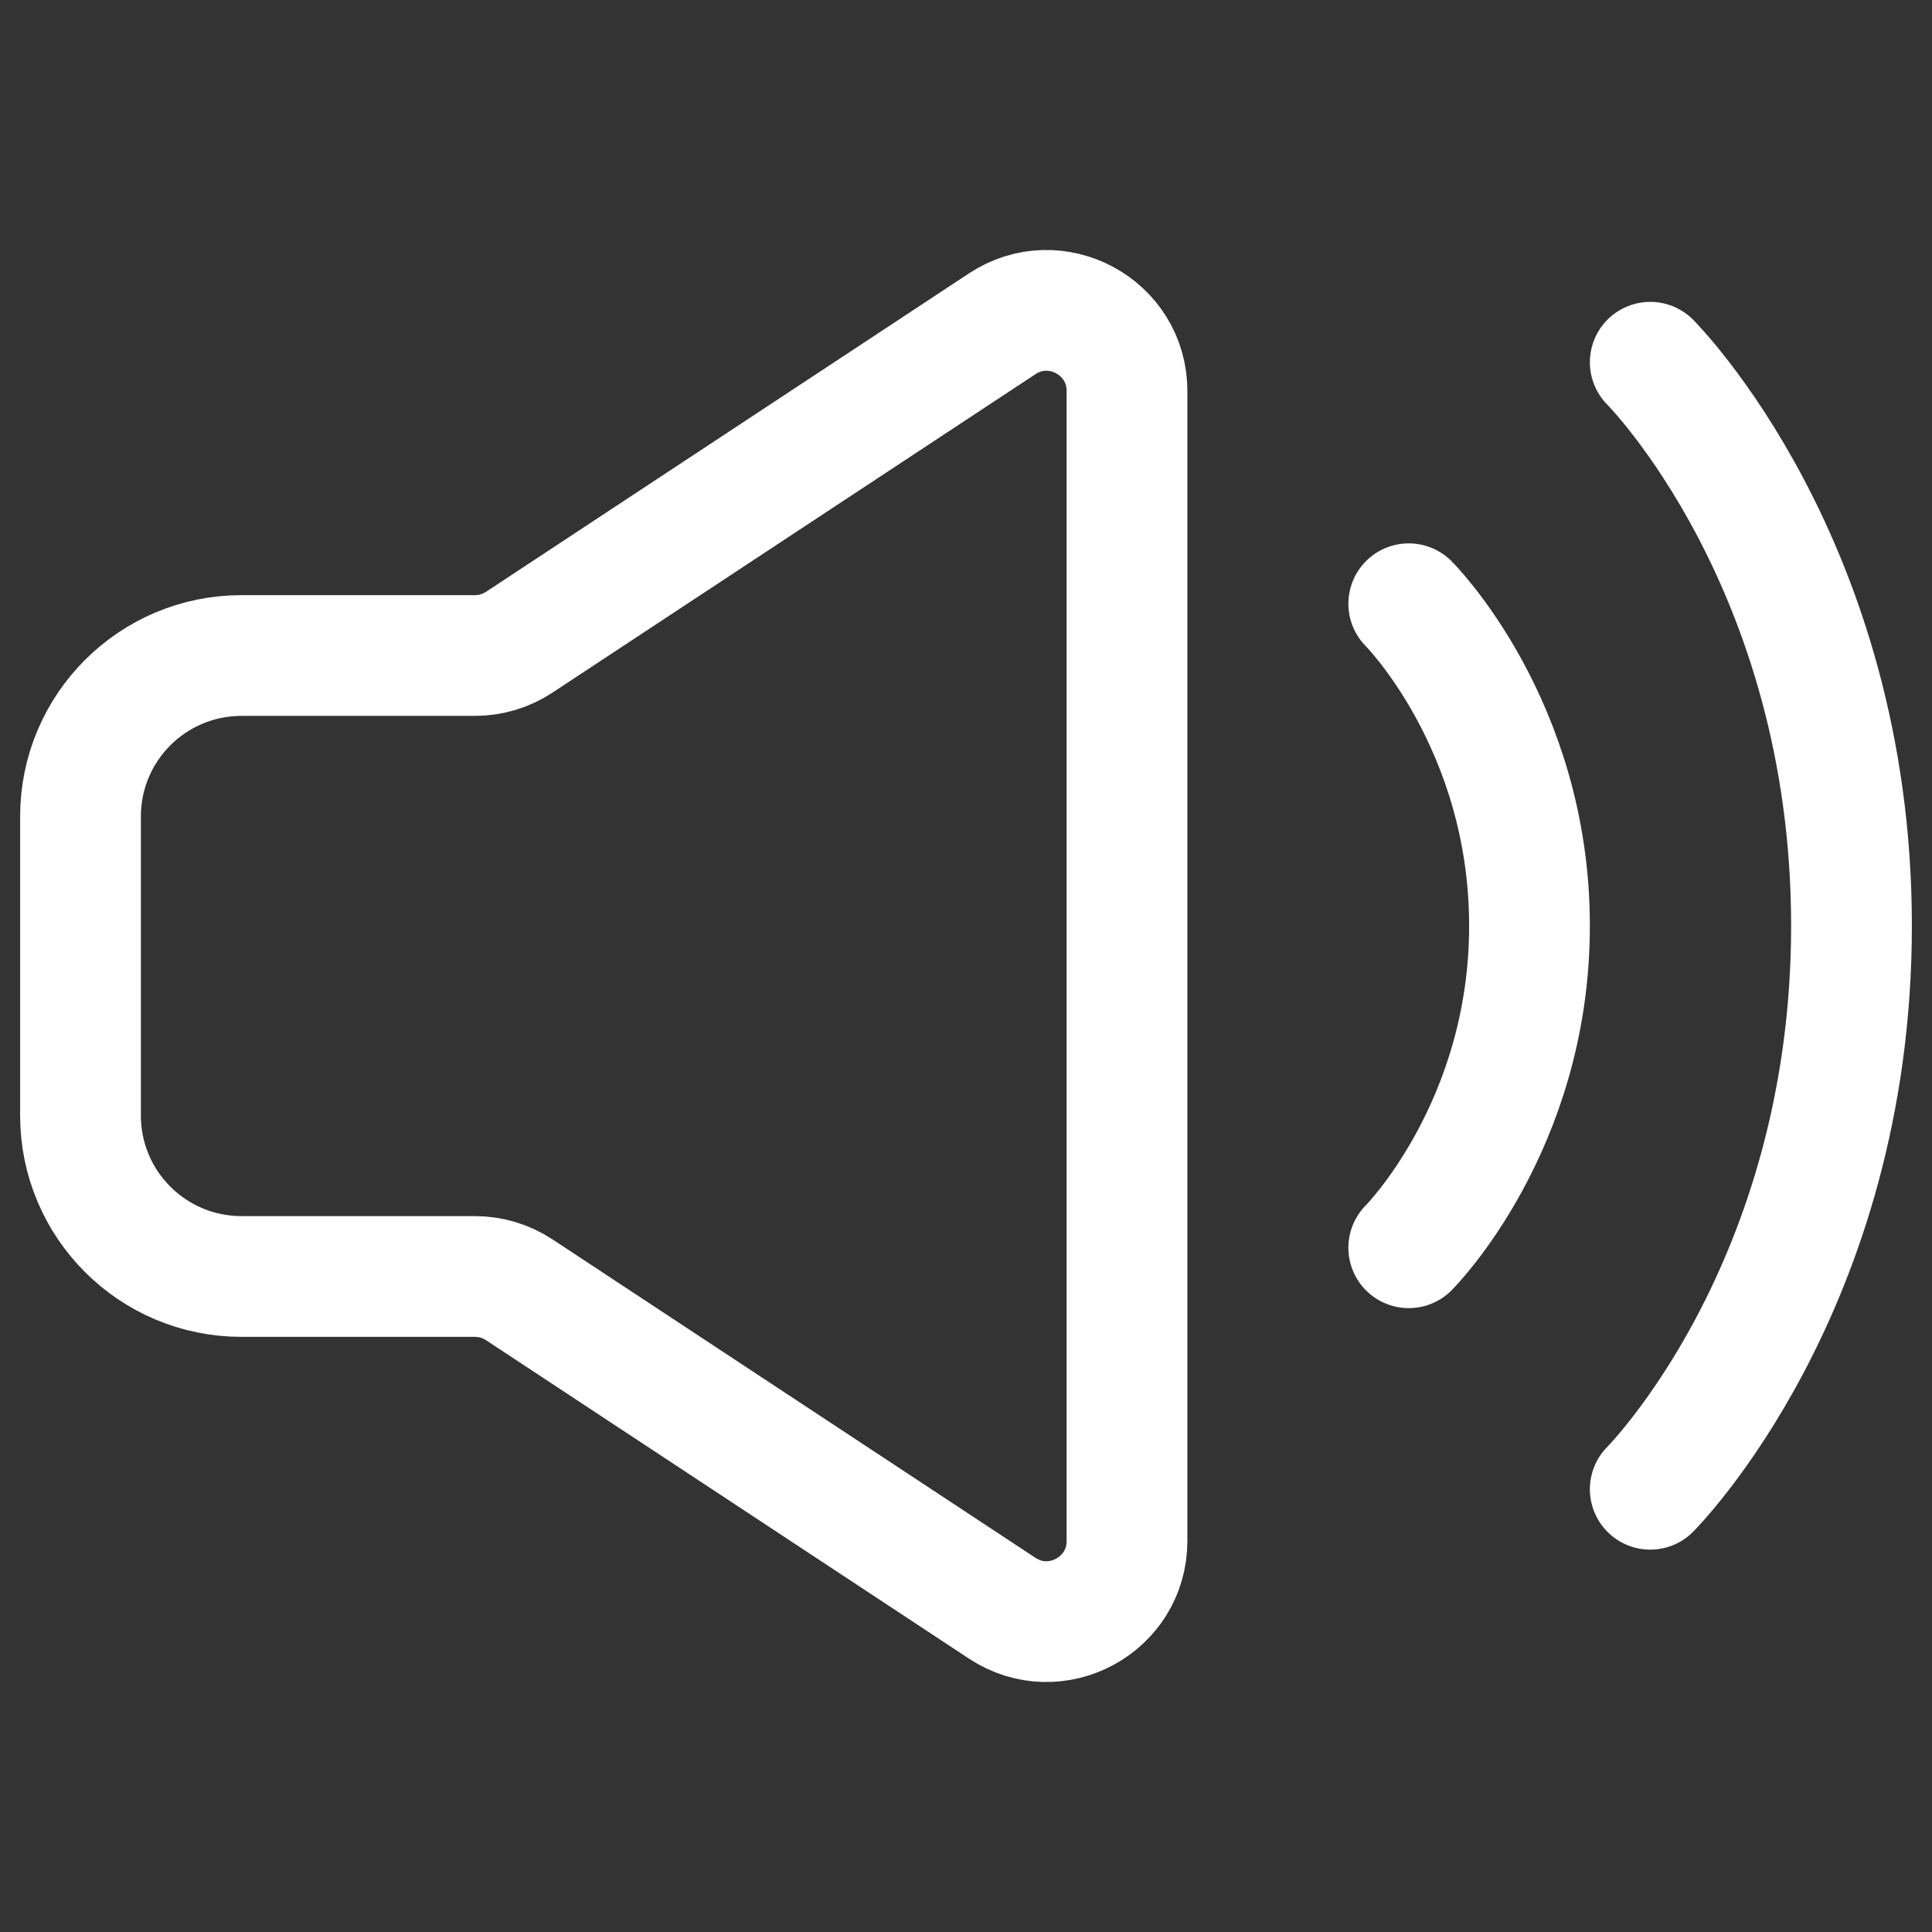
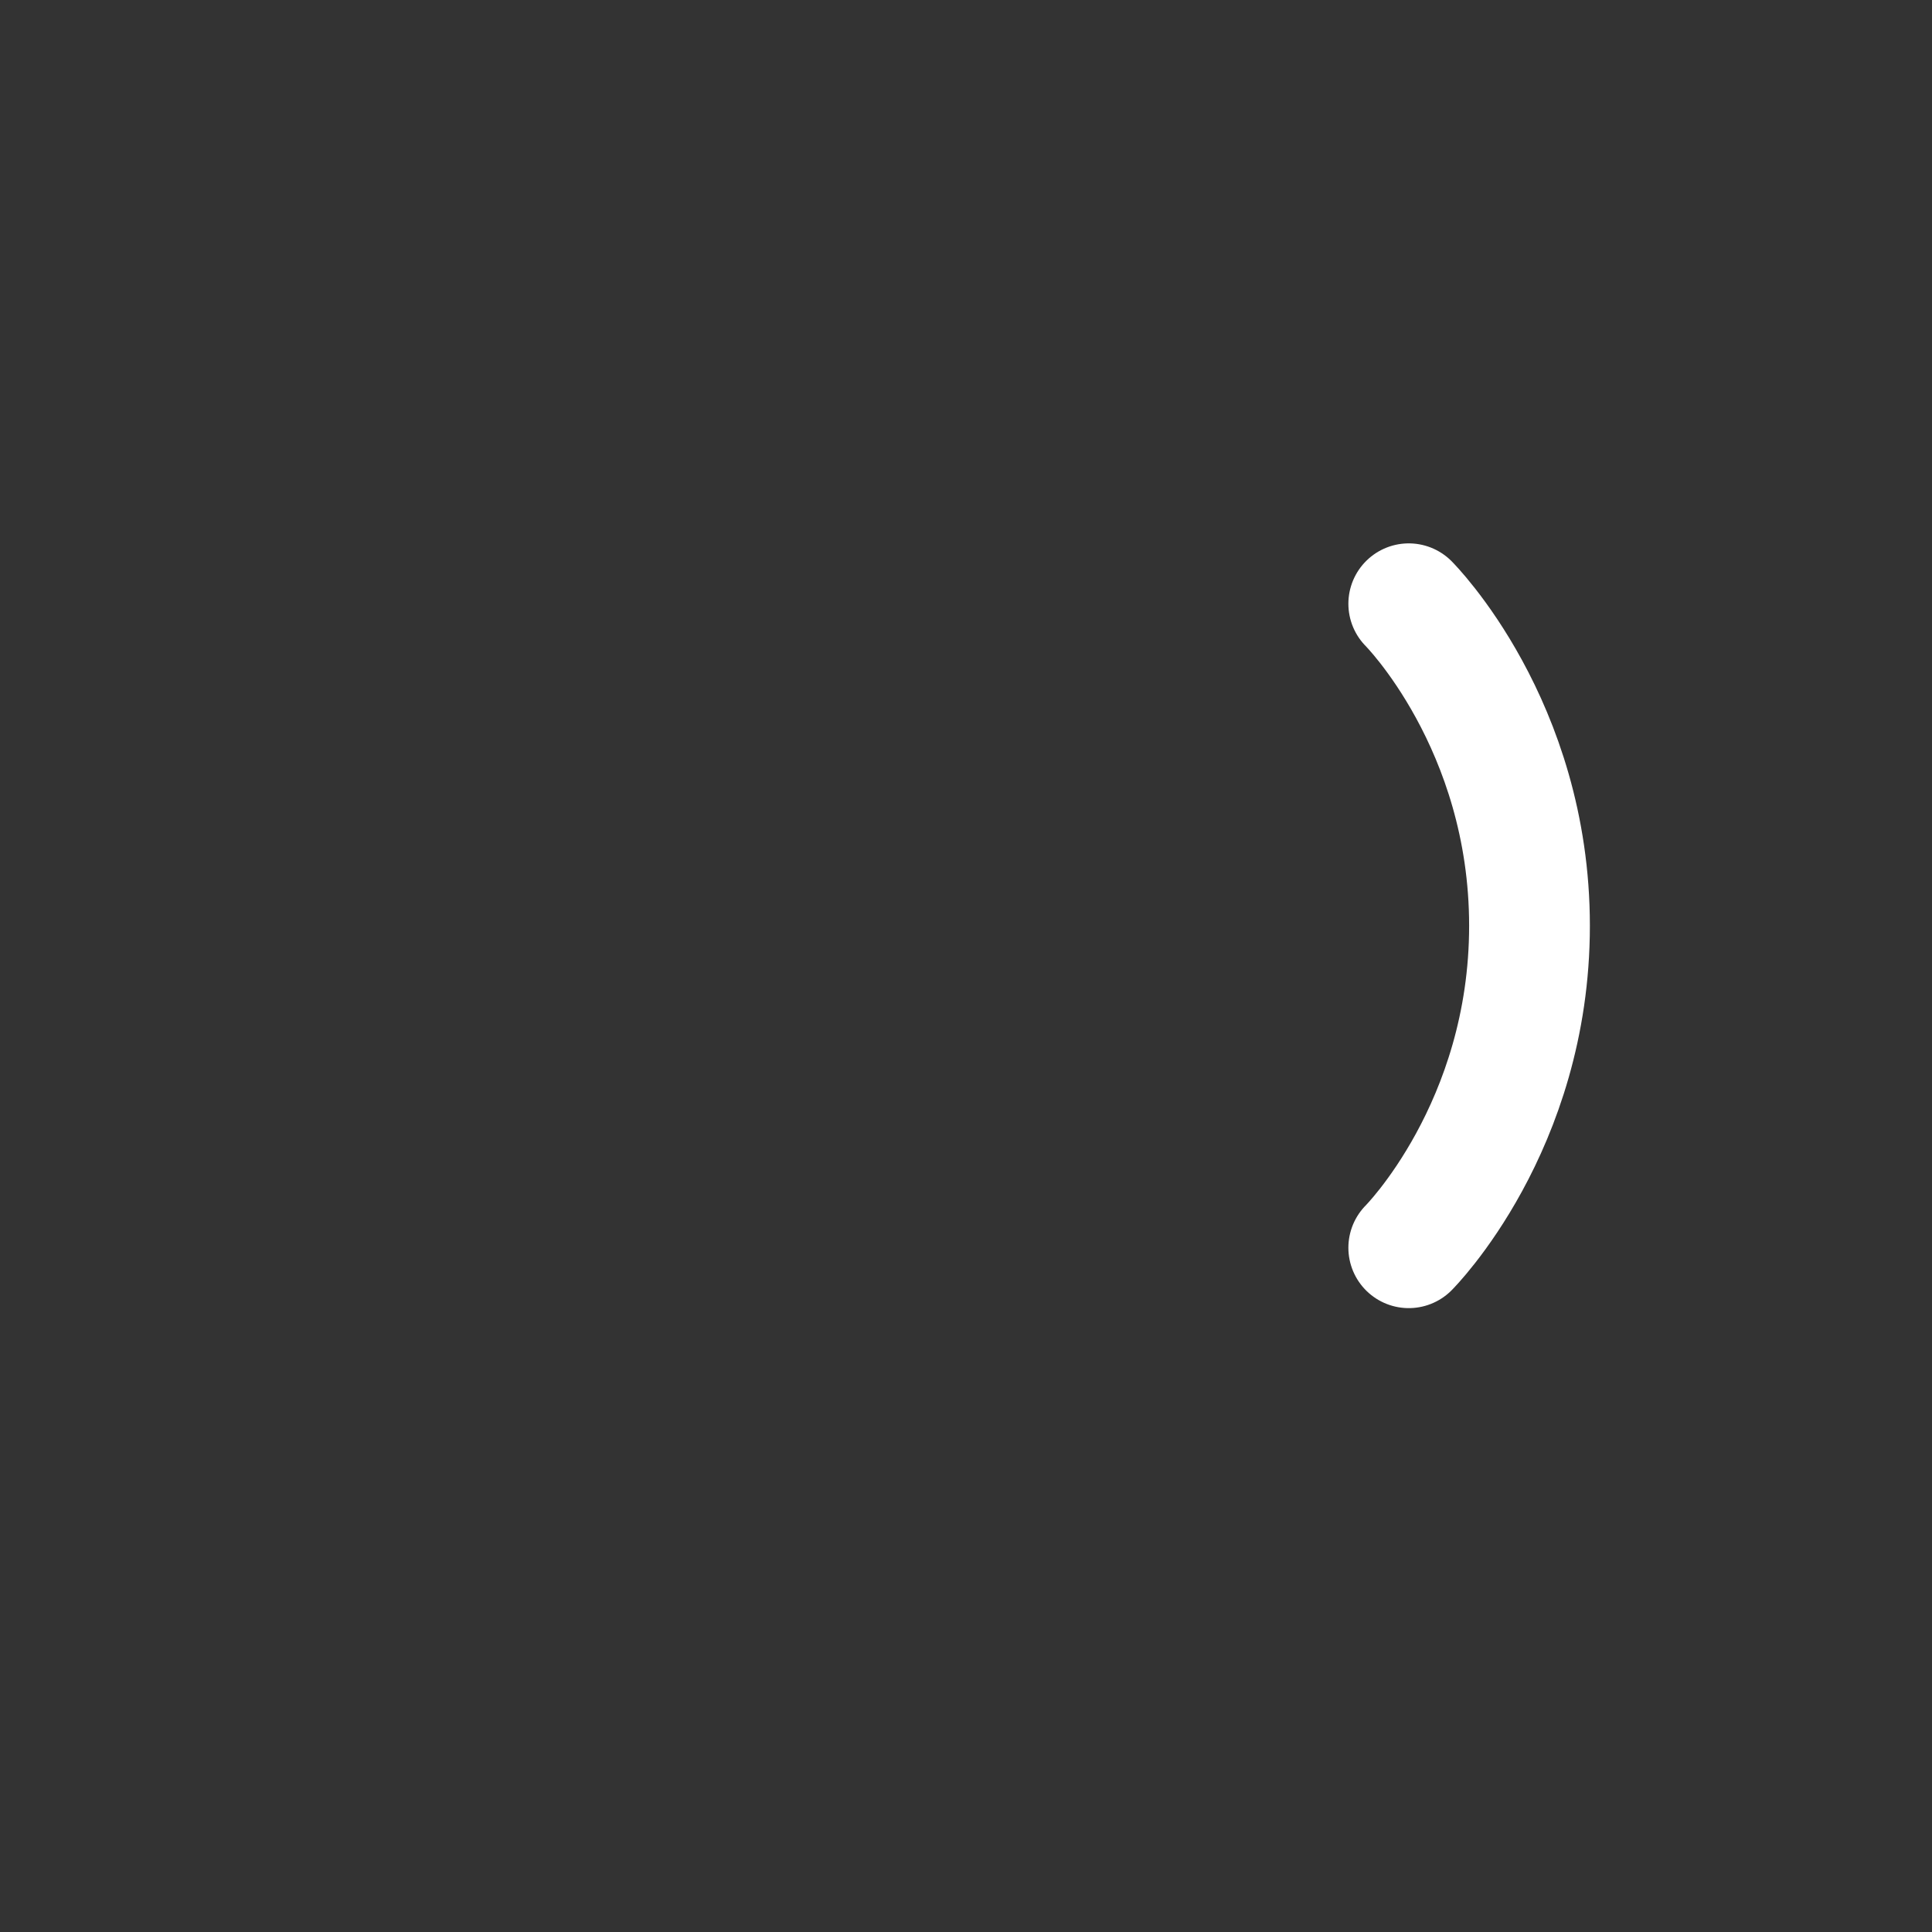
<svg xmlns="http://www.w3.org/2000/svg" width="24" height="24" viewBox="0 0 24 24" fill="none">
  <rect x="0" y="0" width="24" height="24" fill="#333333" stroke="none" />
-   <path d="M1 13.857V10.143C1 9.038 1.895 8.143 3 8.143H5.9C6.096 8.143 6.287 8.085 6.45 7.978L12.45 4.022C13.114 3.584 14 4.061 14 4.857V19.143C14 19.939 13.114 20.416 12.45 19.978L6.45 16.022C6.287 15.915 6.096 15.857 5.9 15.857H3C1.895 15.857 1 14.962 1 13.857Z" stroke="white" stroke-width="1.5" />
  <path d="M17.5 7.5C17.5 7.5 19 9 19 11.5C19 14 17.5 15.5 17.5 15.5" stroke="white" stroke-width="1.5" stroke-linecap="round" stroke-linejoin="round" />
-   <path d="M20.5 4.5C20.5 4.5 23 7 23 11.5C23 16 20.5 18.5 20.5 18.5" stroke="white" stroke-width="1.5" stroke-linecap="round" stroke-linejoin="round" />
</svg>